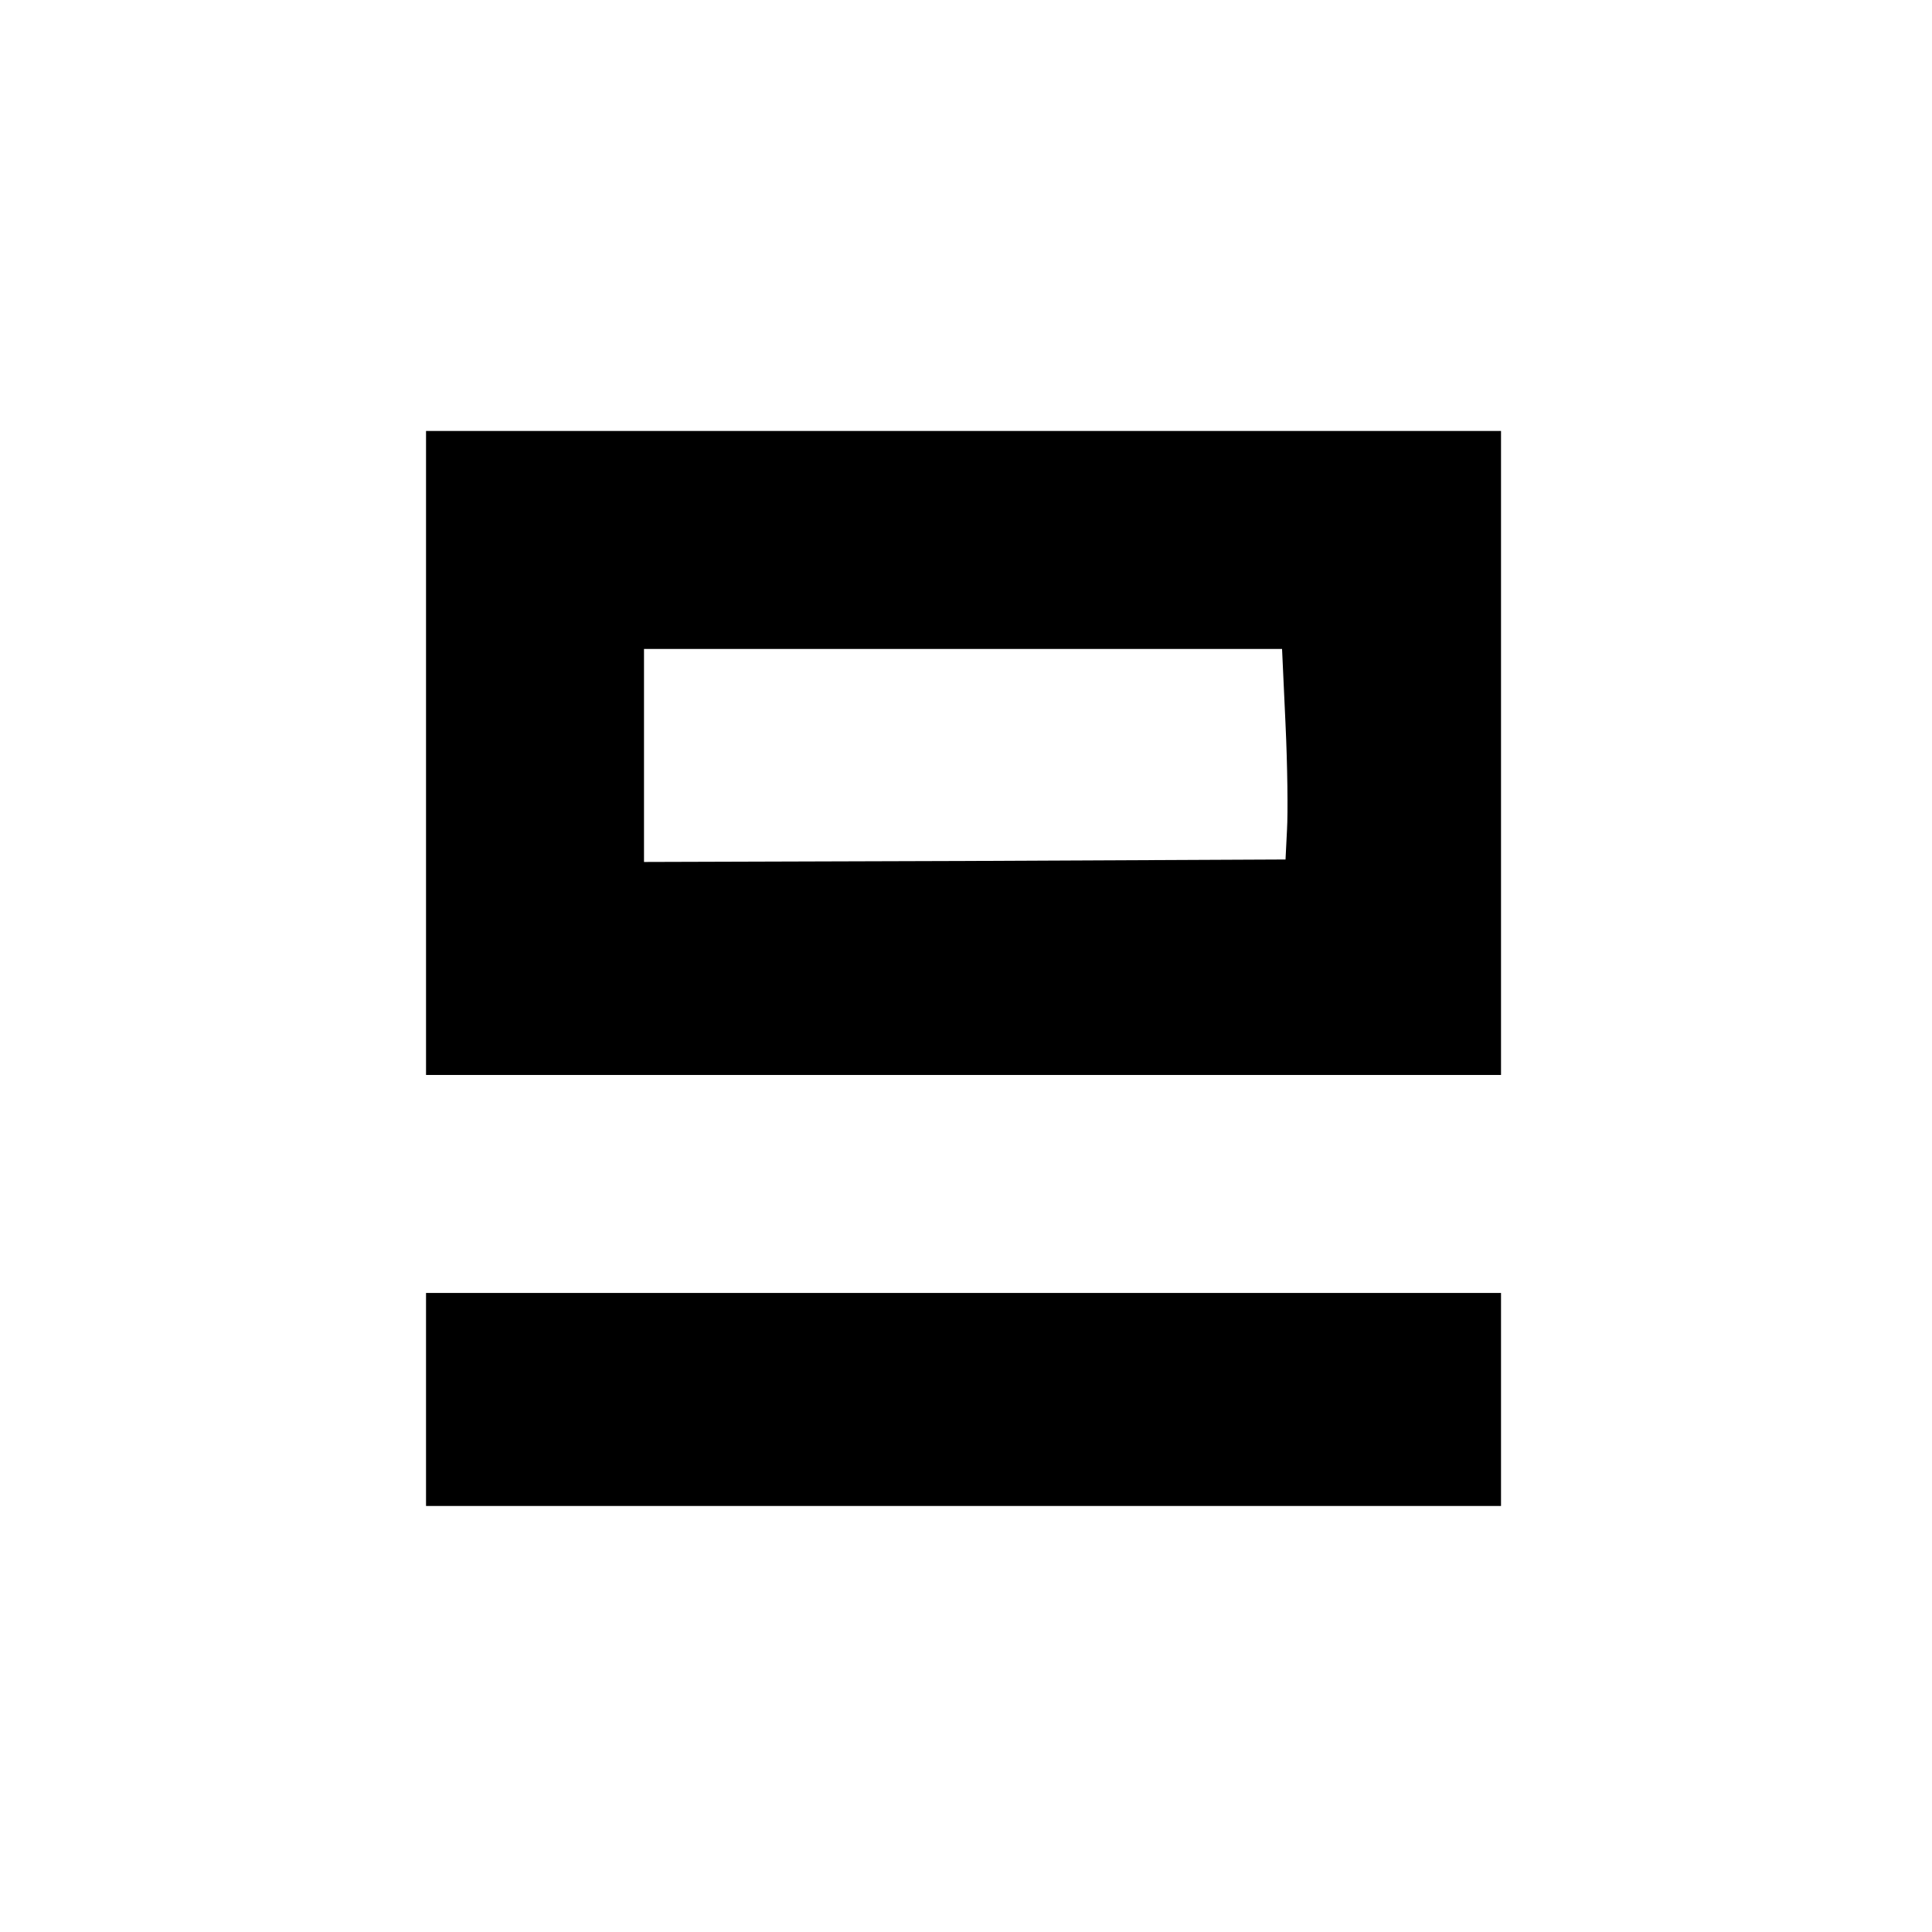
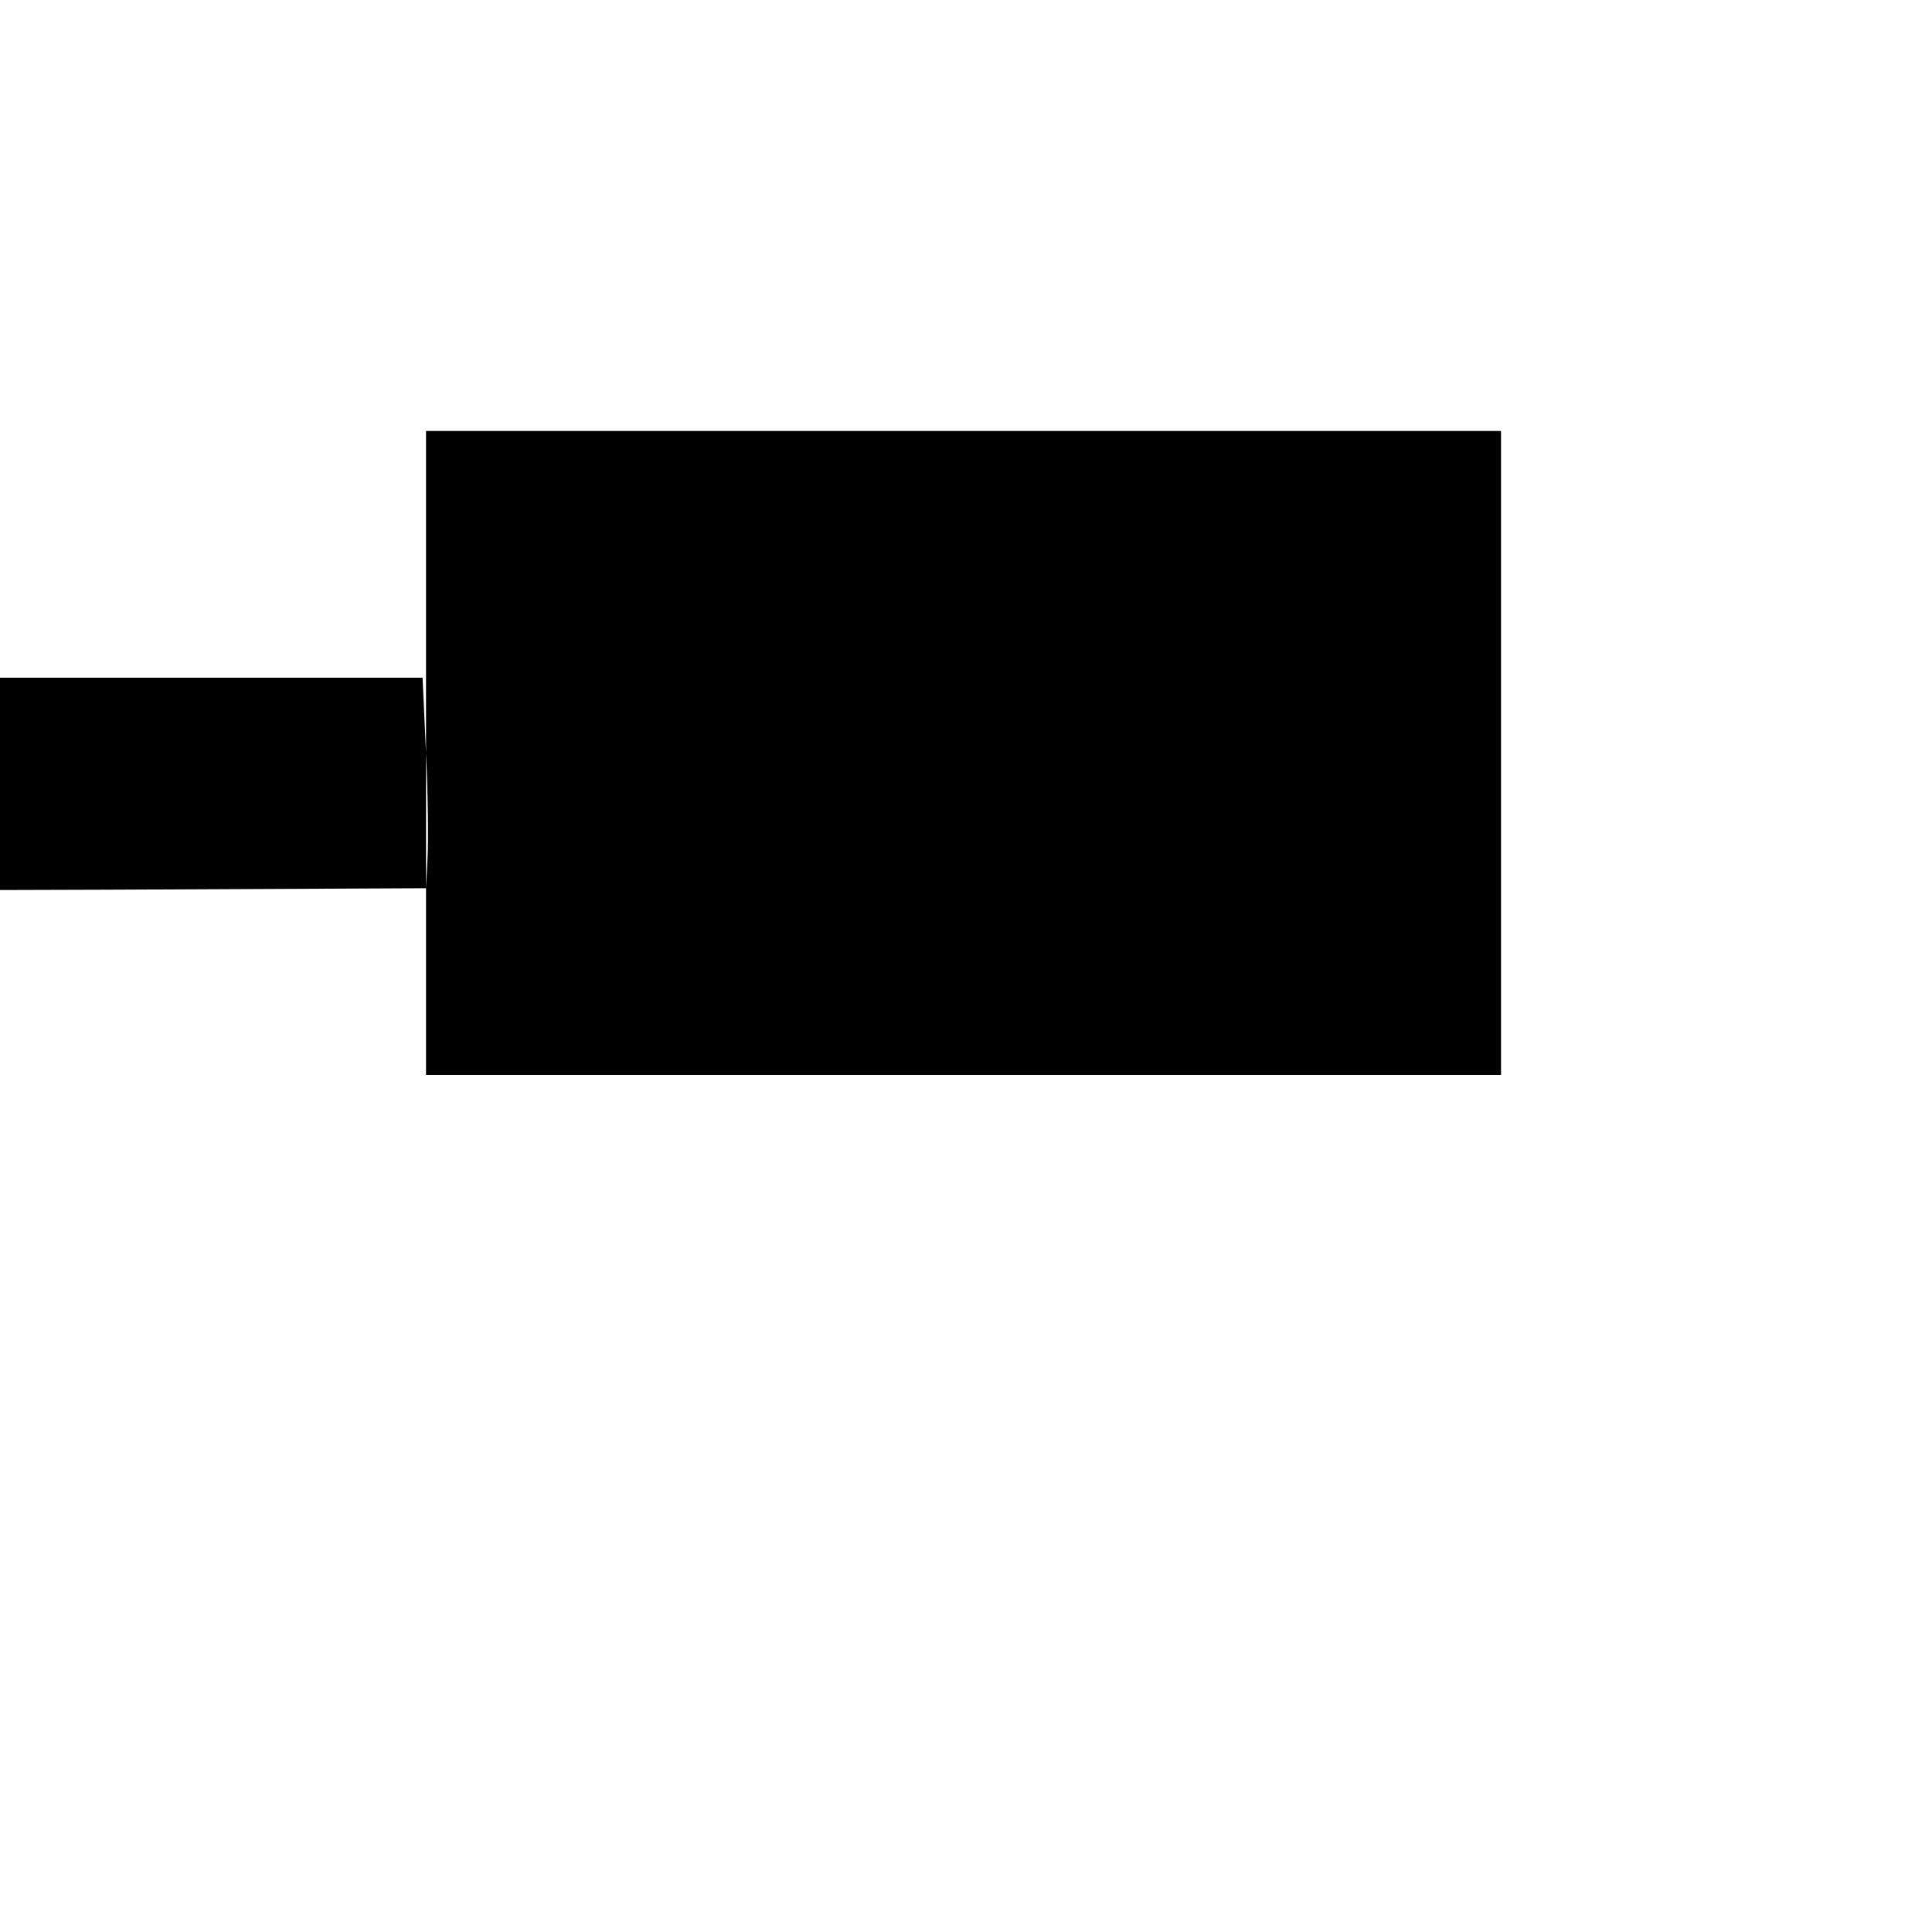
<svg xmlns="http://www.w3.org/2000/svg" version="1.0" width="390pt" height="390pt" viewBox="0 0 390 390" preserveAspectRatio="xMidYMid meet">
  <g transform="translate(0,390) scale(0.1,-0.1)" fill="#000000" stroke="none">
-     <path d="M860 2380 l0 -650 1085 0 1085 0 0 650 0 650 -1085 0 -1085 0 0 -650z m1735 58 c4 -84 5 -180 3 -213 l-3 -60 -647 -3 -648 -2 0 215 0 215 644 0 644 0 7 -152z" />
-     <path d="M860 1075 l0 -215 1085 0 1085 0 0 215 0 215 -1085 0 -1085 0 0 -215z" />
+     <path d="M860 2380 l0 -650 1085 0 1085 0 0 650 0 650 -1085 0 -1085 0 0 -650z c4 -84 5 -180 3 -213 l-3 -60 -647 -3 -648 -2 0 215 0 215 644 0 644 0 7 -152z" />
  </g>
</svg>